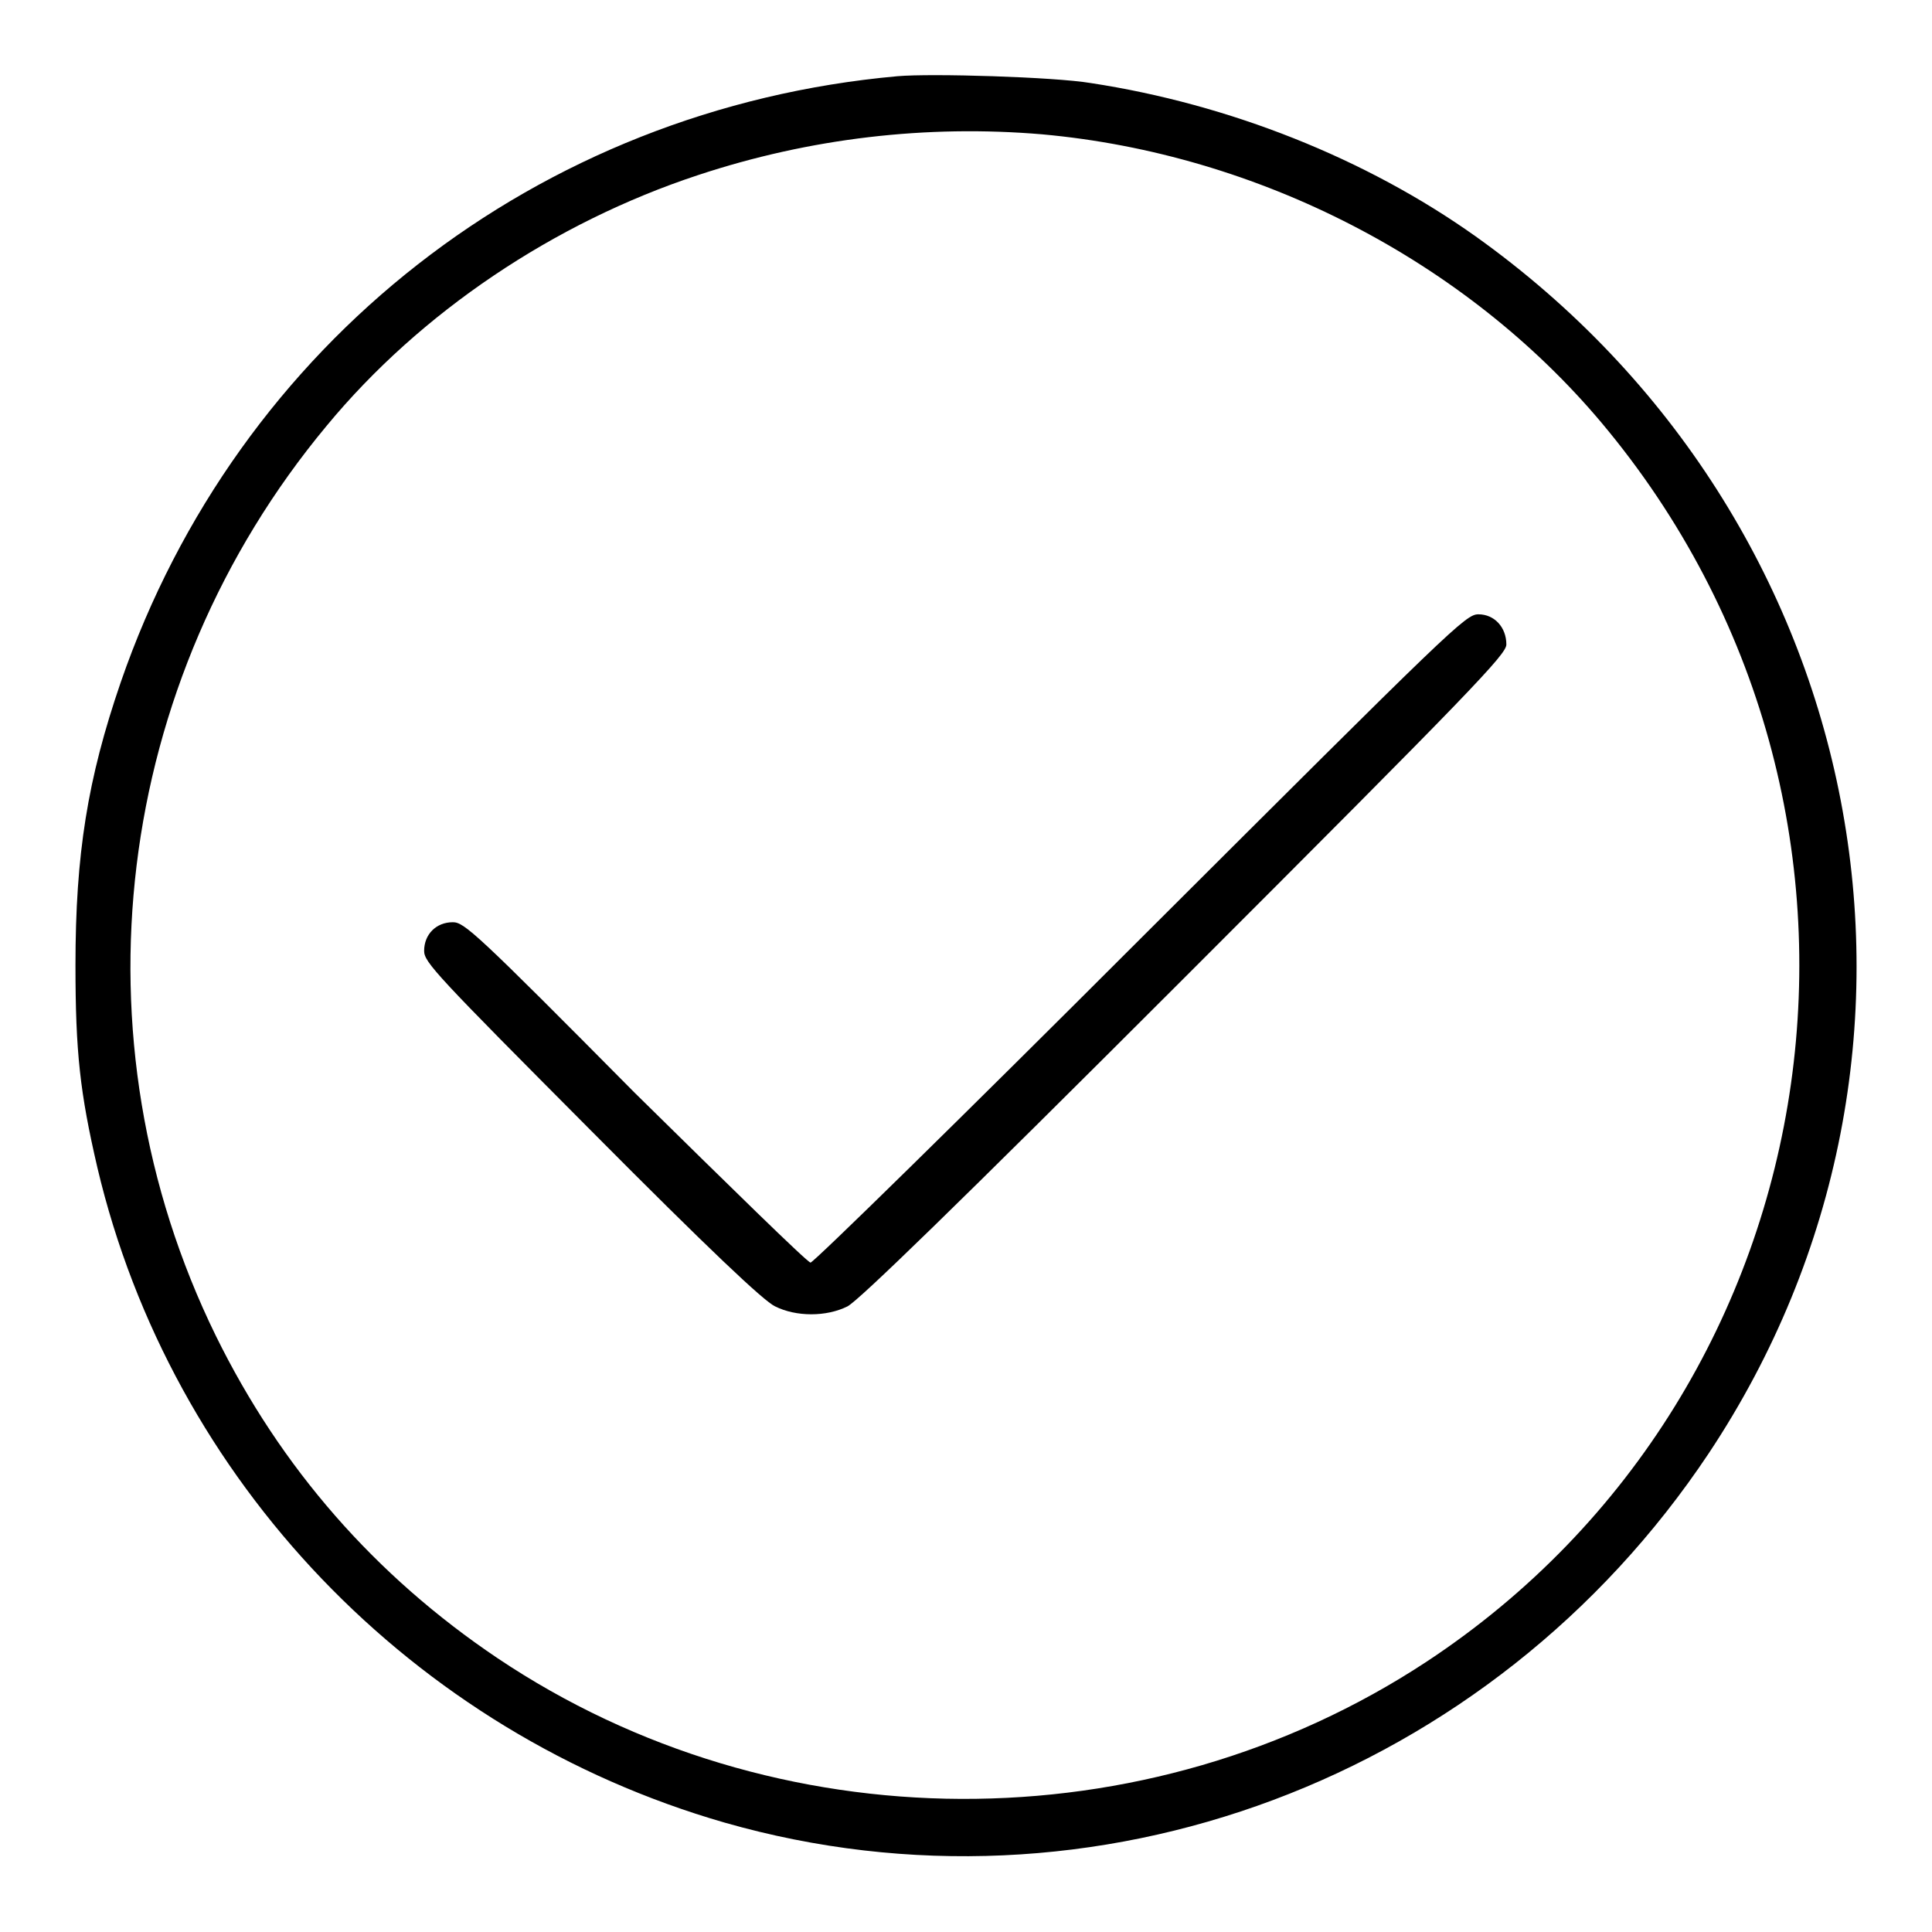
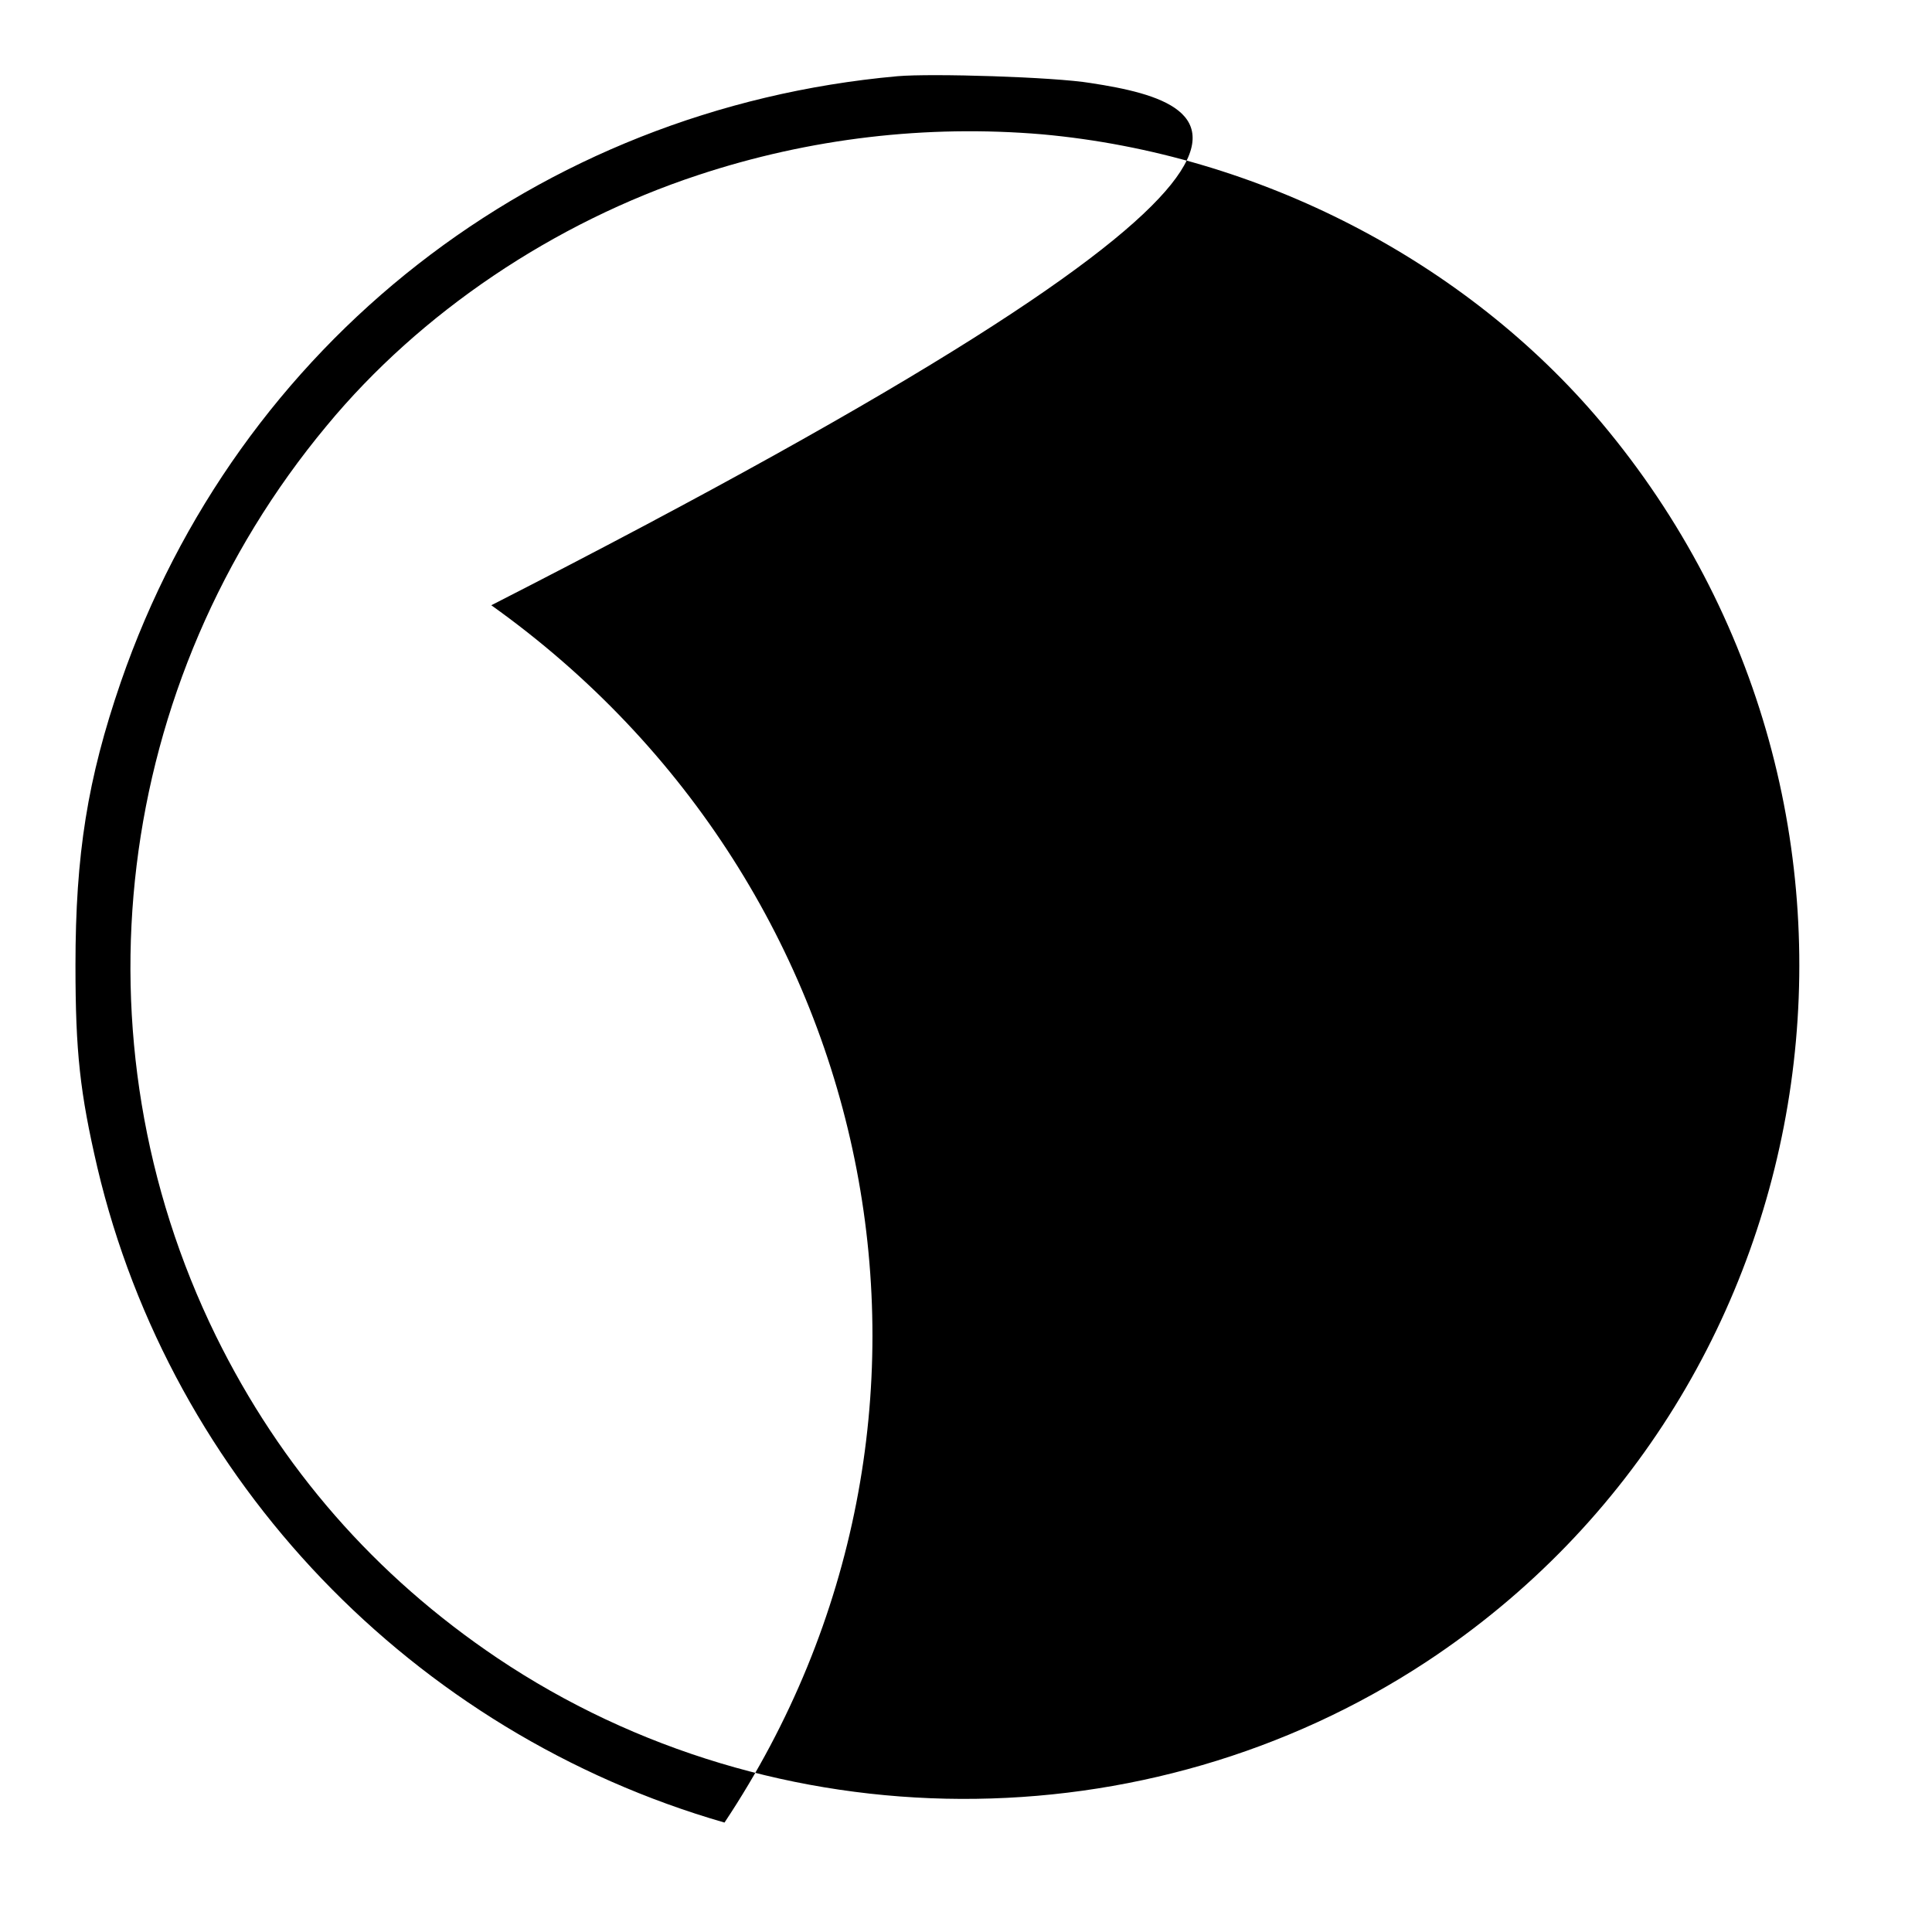
<svg xmlns="http://www.w3.org/2000/svg" version="1.1" x="0px" y="0px" viewBox="0 0 256 256" enable-background="new 0 0 256 256" xml:space="preserve">
  <g>
    <g>
      <g>
-         <path fill="#000000" d="M118.9,10.1C71.2,14.4,31.5,45.5,16,90.4c-4.4,12.8-6,22.8-6,37.5c0,11.5,0.6,16.9,2.9,26.8c9.8,41.5,41.8,74.9,83.1,86.8c48.9,14,101.6-5.7,130.4-48.9c35.3-53.1,21.7-123.8-30.9-161.3C181,21,162.9,13.8,144.5,11C139.7,10.2,123.4,9.7,118.9,10.1z M138.1,17.8c28.7,2.6,56.1,16.8,74.1,38.2c42.8,51,31.9,127.9-23.2,164.2c-37.1,24.4-86.3,24.2-123.1-0.5c-16.2-10.9-28.7-25.2-37.3-42.7C9.3,137.6,15,90.4,43.3,56.4c12.4-15,30.1-26.9,49.2-33.2C107.3,18.3,122.8,16.5,138.1,17.8z" />
-         <path fill="#000000" d="M151.1,124.4c-23.6,23.6-43.3,42.9-43.7,42.9s-10.8-10.2-23.3-22.5C63,123.5,61.5,122.2,60,122.2c-2.2,0-3.8,1.6-3.8,3.8c0,1.5,1.6,3.2,22.2,23.9c15.6,15.7,22.8,22.5,24.3,23.2c2.8,1.4,6.8,1.4,9.6,0c1.5-0.8,13.9-12.8,44.7-43.6c38.2-38.2,42.6-42.8,42.6-44.1c0-2.3-1.6-4-3.7-4C194.2,81.4,192.5,83.1,151.1,124.4z" />
+         <path fill="#000000" d="M118.9,10.1C71.2,14.4,31.5,45.5,16,90.4c-4.4,12.8-6,22.8-6,37.5c0,11.5,0.6,16.9,2.9,26.8c9.8,41.5,41.8,74.9,83.1,86.8c35.3-53.1,21.7-123.8-30.9-161.3C181,21,162.9,13.8,144.5,11C139.7,10.2,123.4,9.7,118.9,10.1z M138.1,17.8c28.7,2.6,56.1,16.8,74.1,38.2c42.8,51,31.9,127.9-23.2,164.2c-37.1,24.4-86.3,24.2-123.1-0.5c-16.2-10.9-28.7-25.2-37.3-42.7C9.3,137.6,15,90.4,43.3,56.4c12.4-15,30.1-26.9,49.2-33.2C107.3,18.3,122.8,16.5,138.1,17.8z" />
      </g>
    </g>
  </g>
</svg>